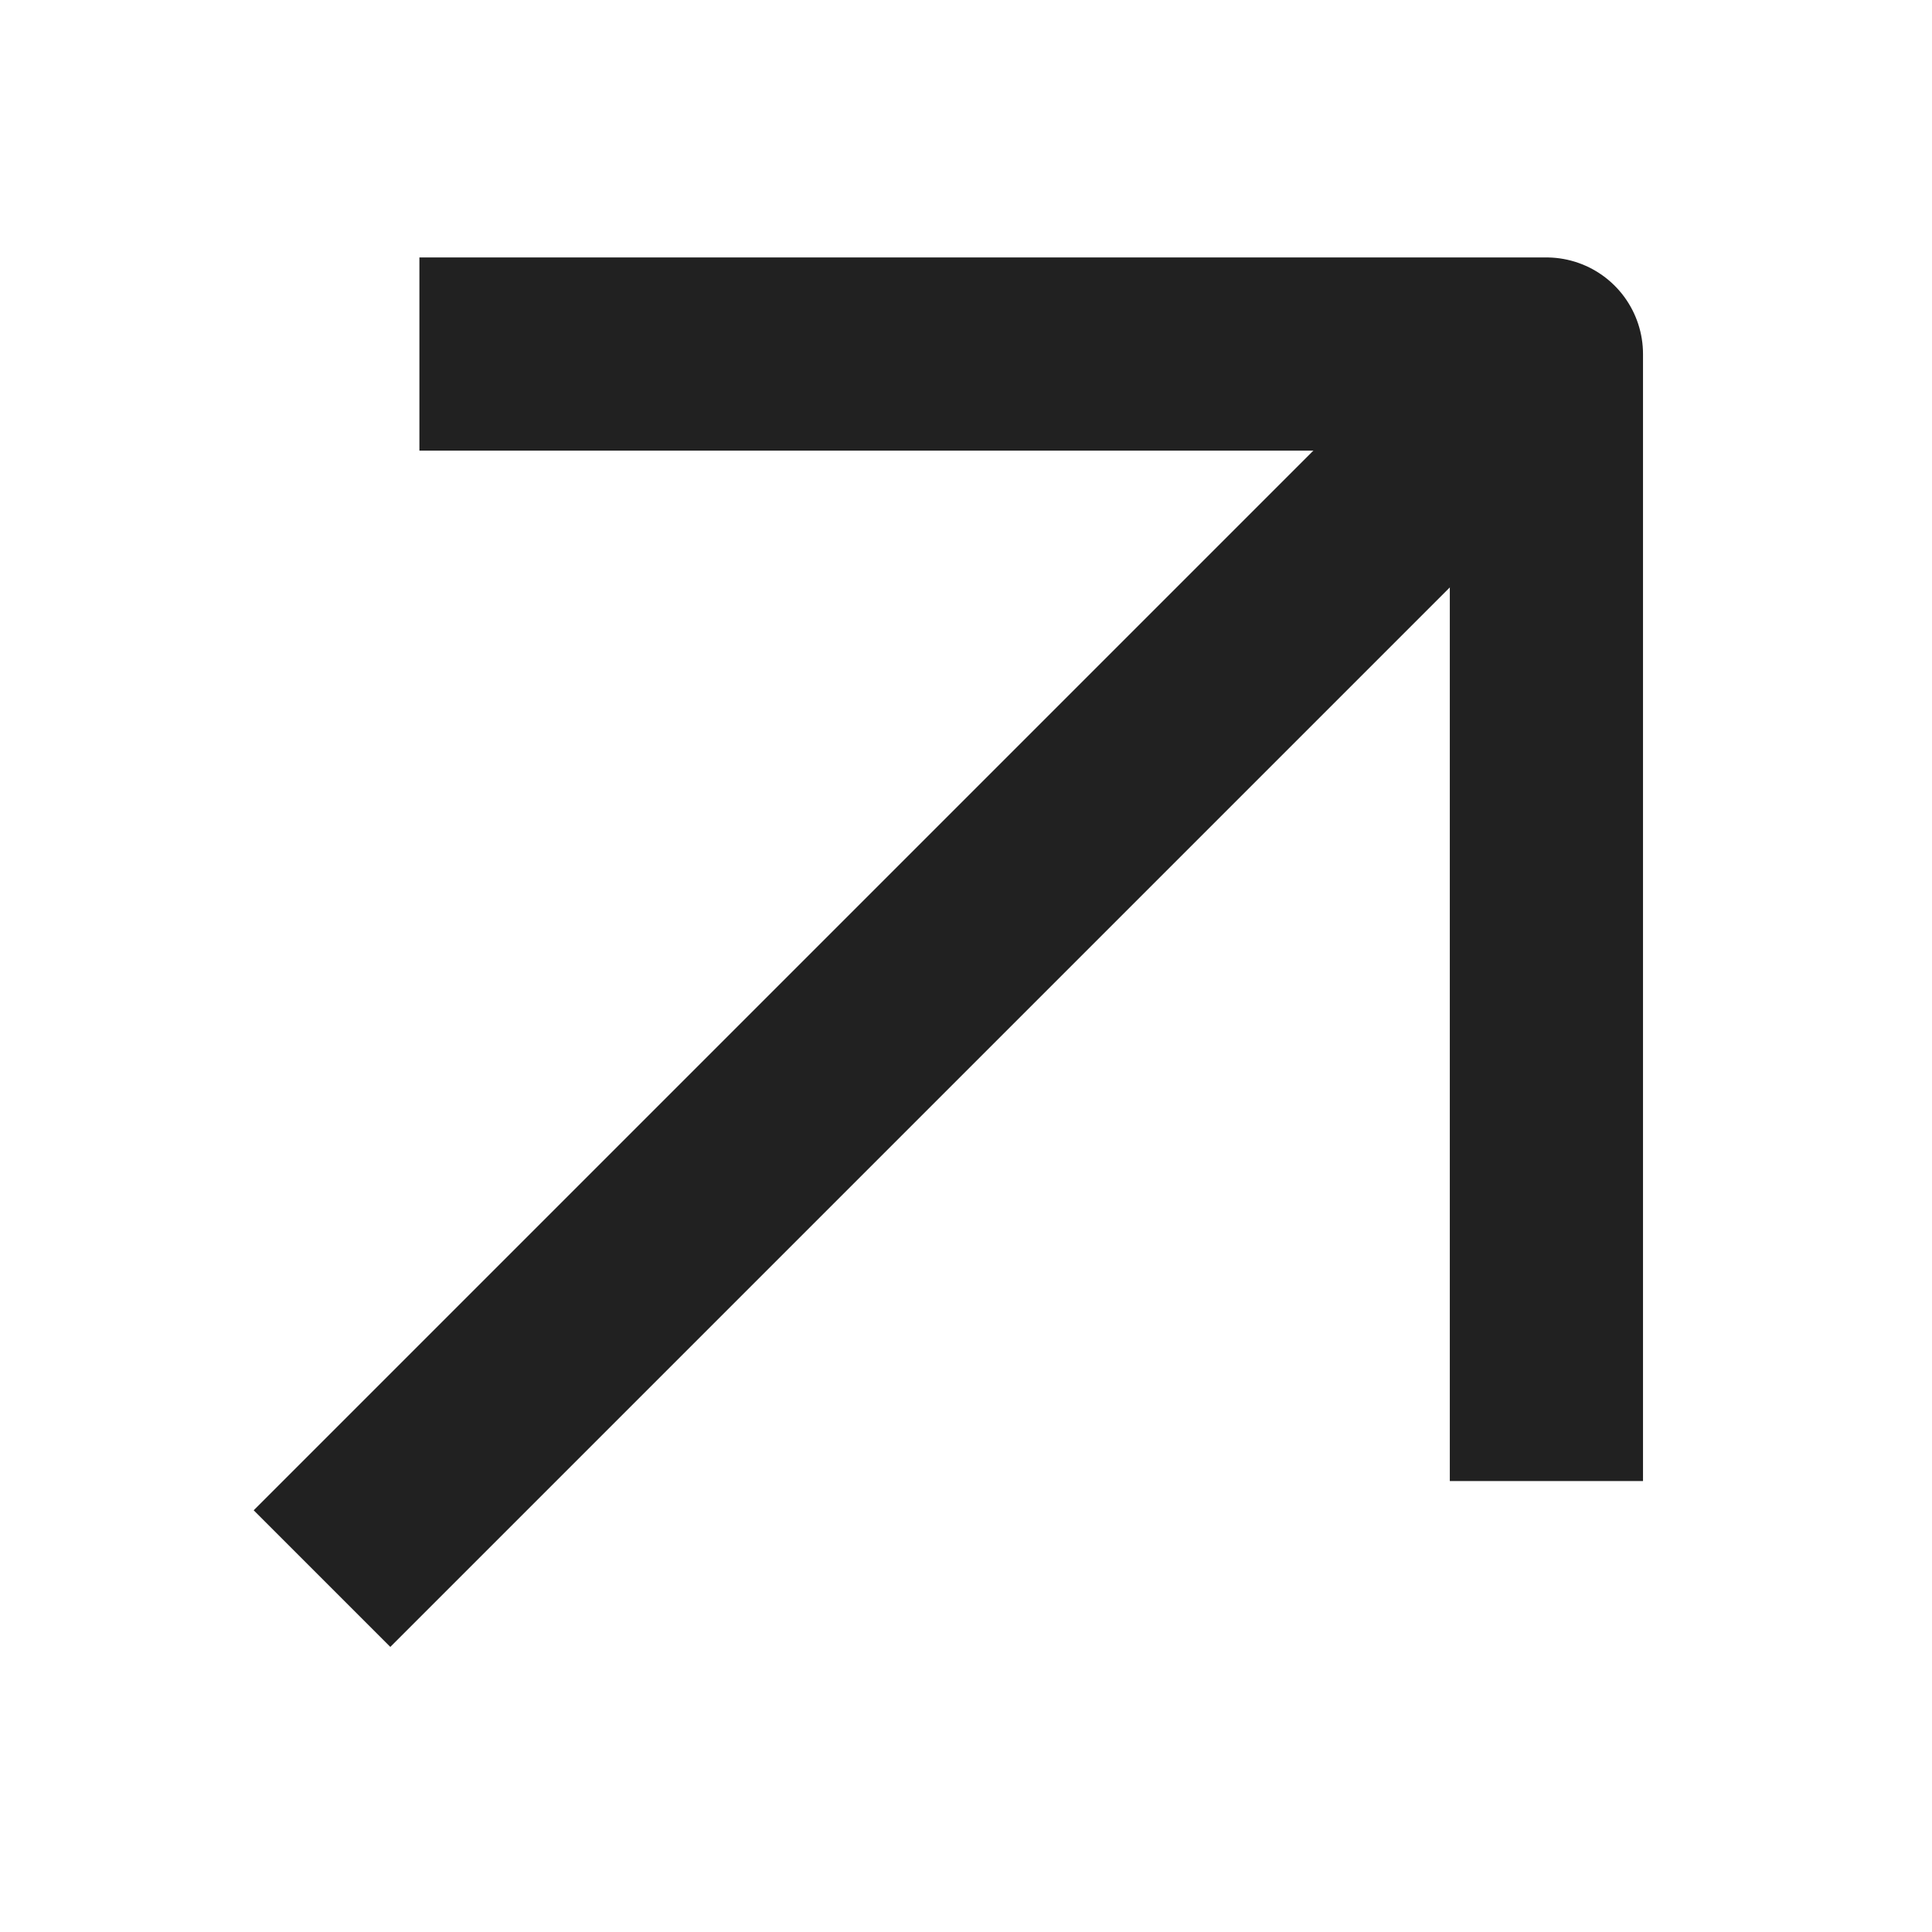
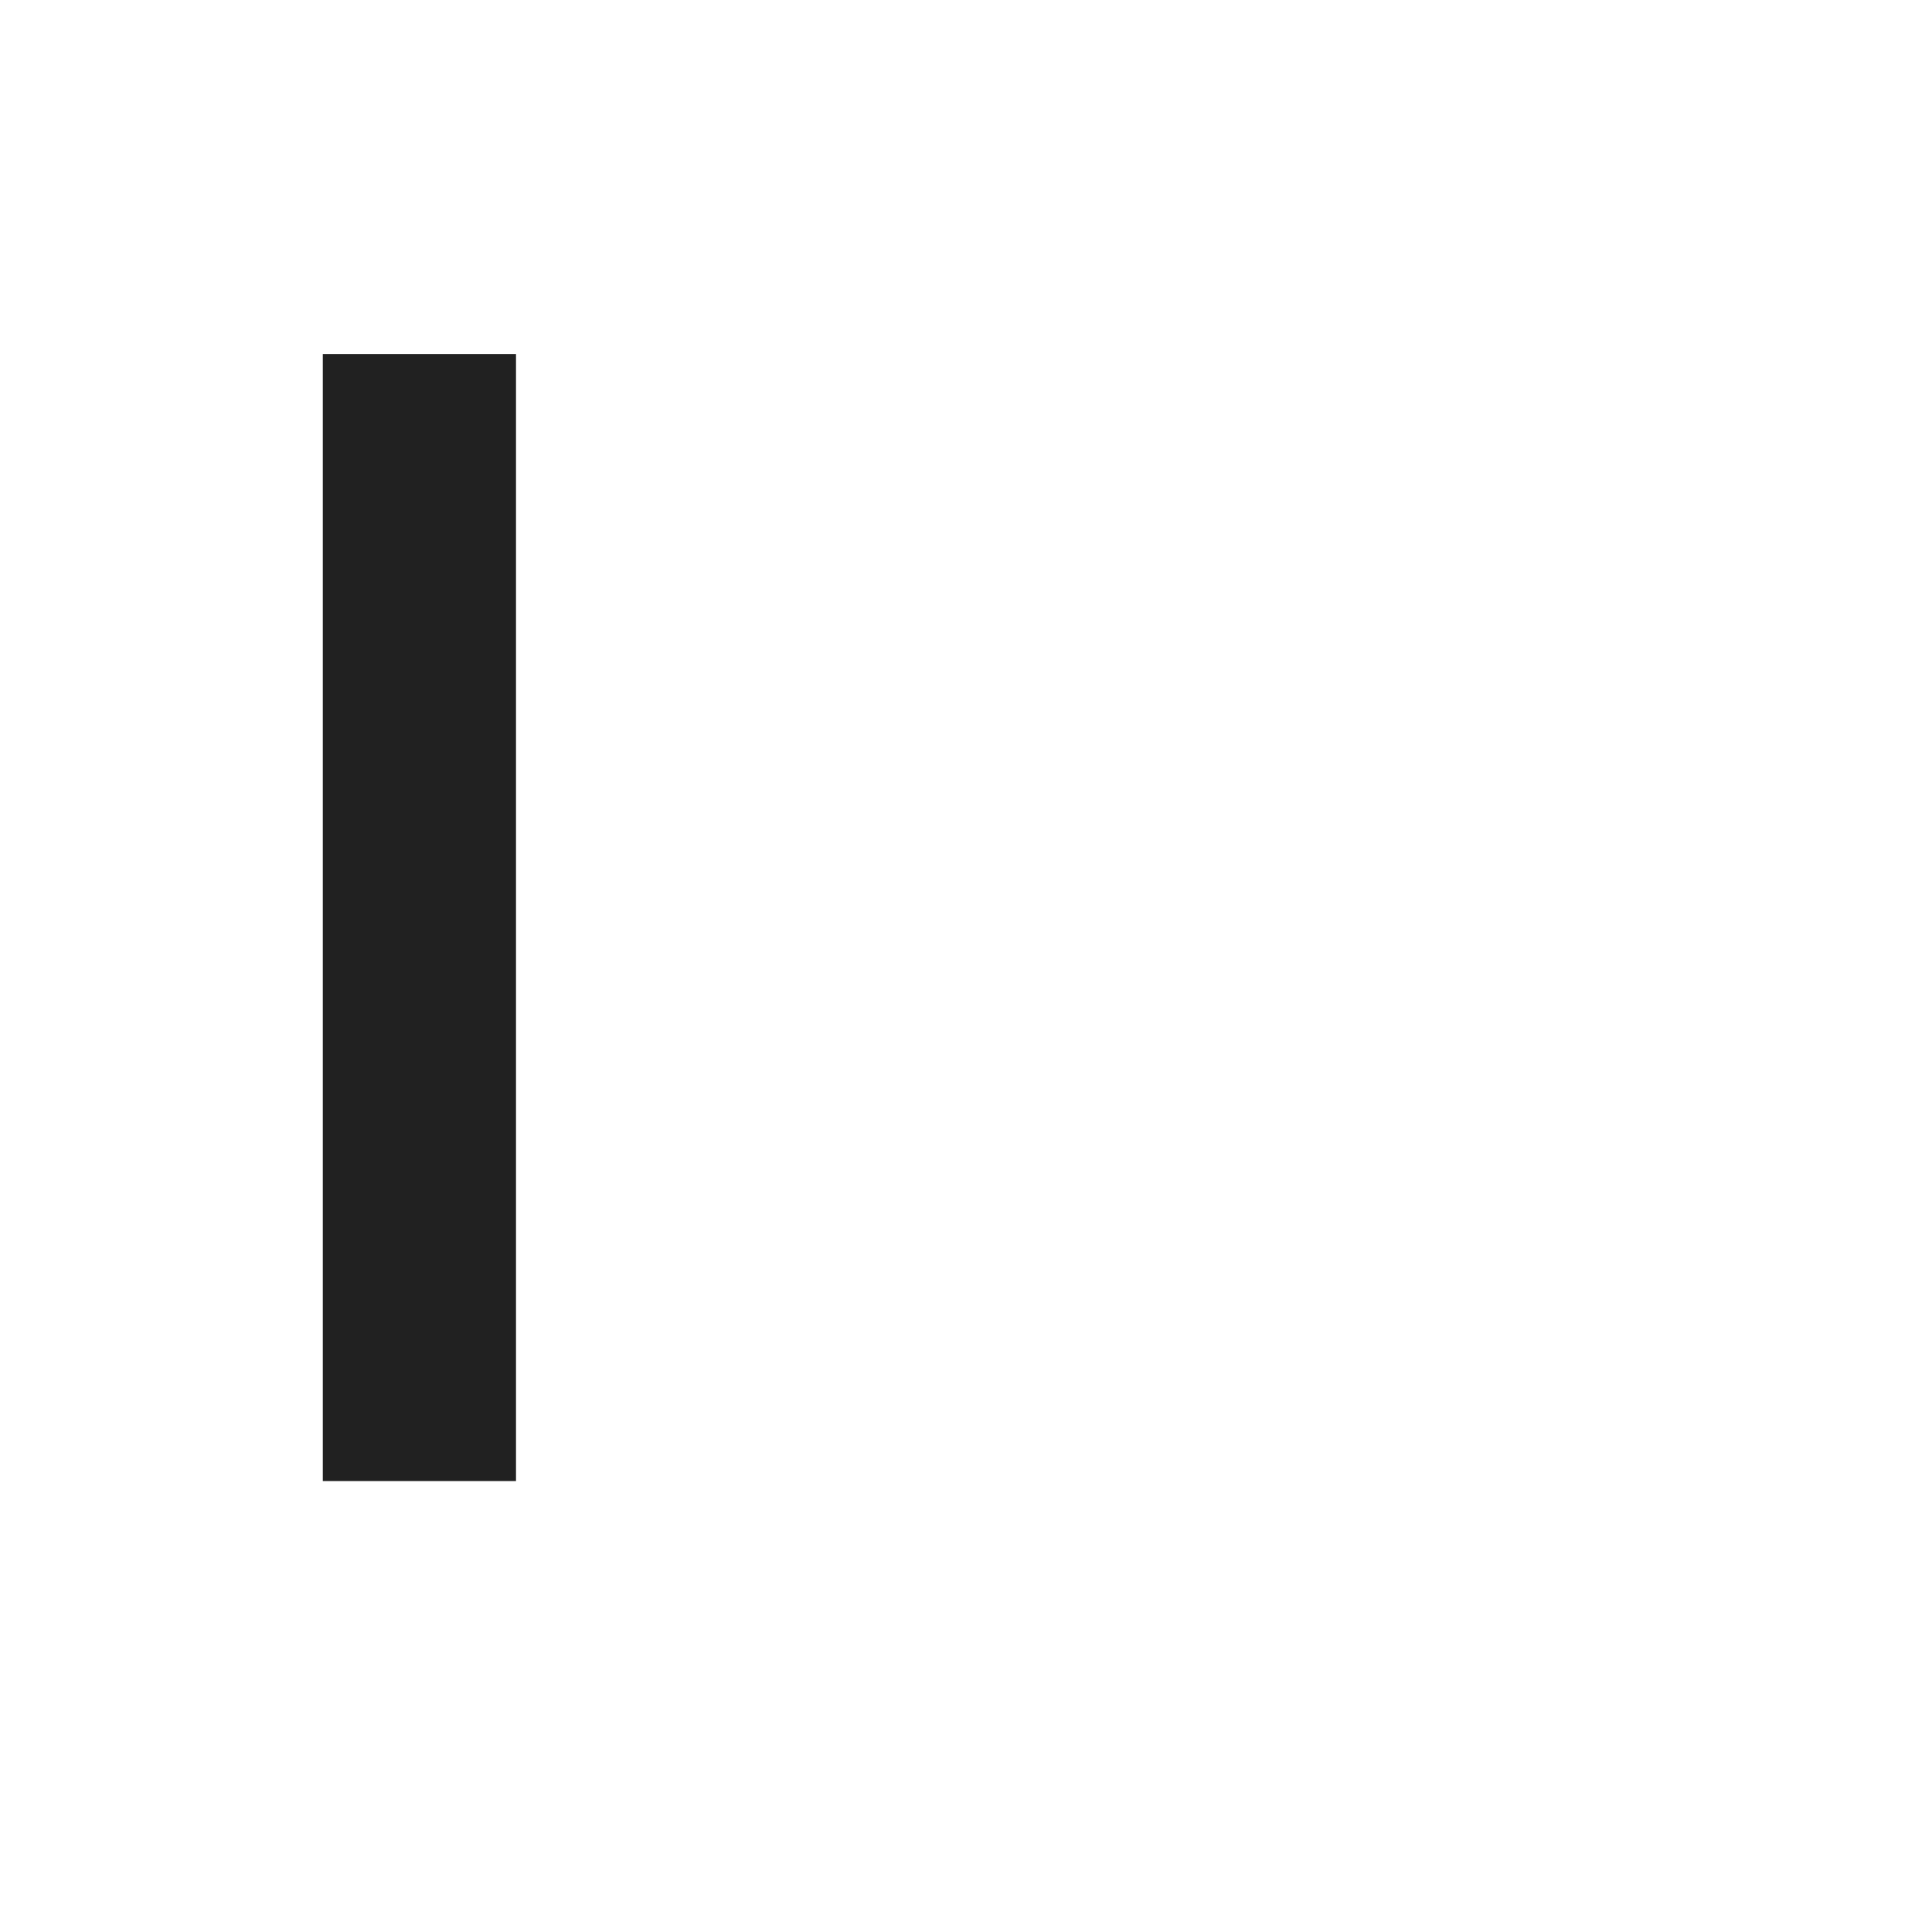
<svg xmlns="http://www.w3.org/2000/svg" class="BaseIcon-sc-184yx38-0 TDPRj icon icon-info" viewBox="0 0 12 12" width="12" height="12" fill="none" version="1.1">
-   <path d="M2.605 2.199H9.605V9.199" stroke="#212121" stroke-width="1.2" stroke-linejoin="round" />
-   <path d="M9.606 2.199L2 9.805" stroke="#212121" stroke-width="1.2" />
+   <path d="M2.605 2.199V9.199" stroke="#212121" stroke-width="1.2" stroke-linejoin="round" />
</svg>